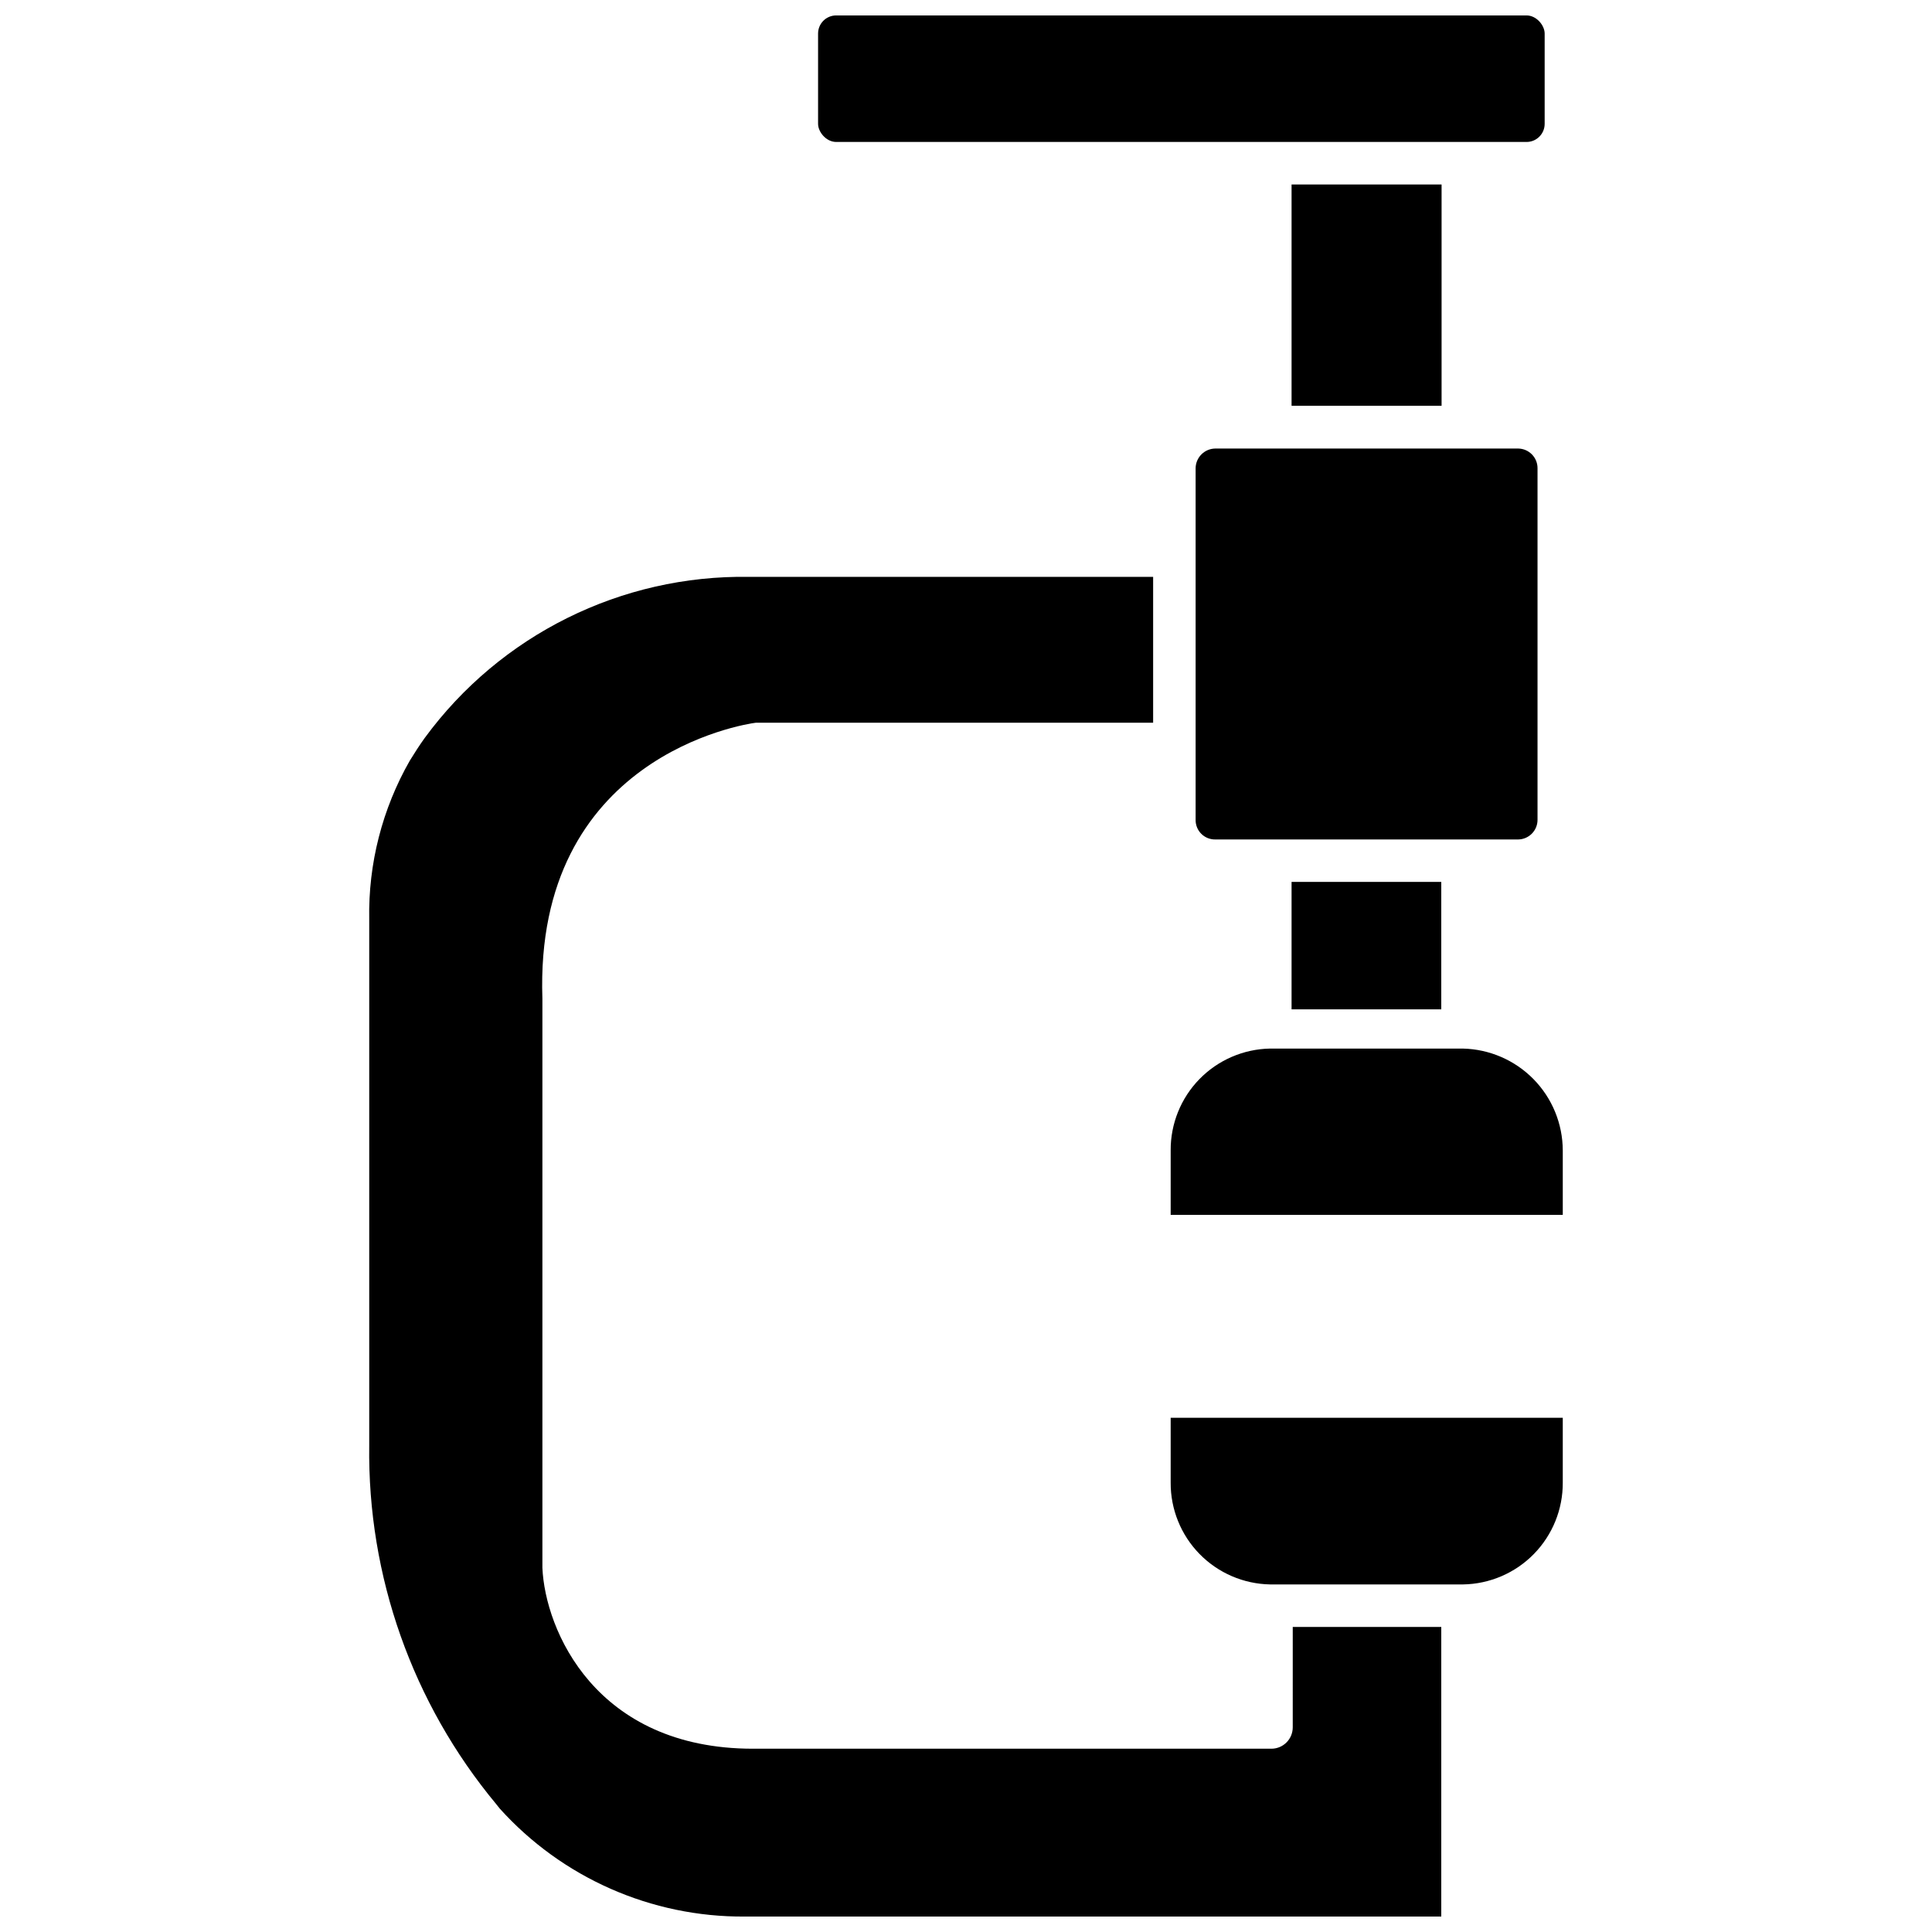
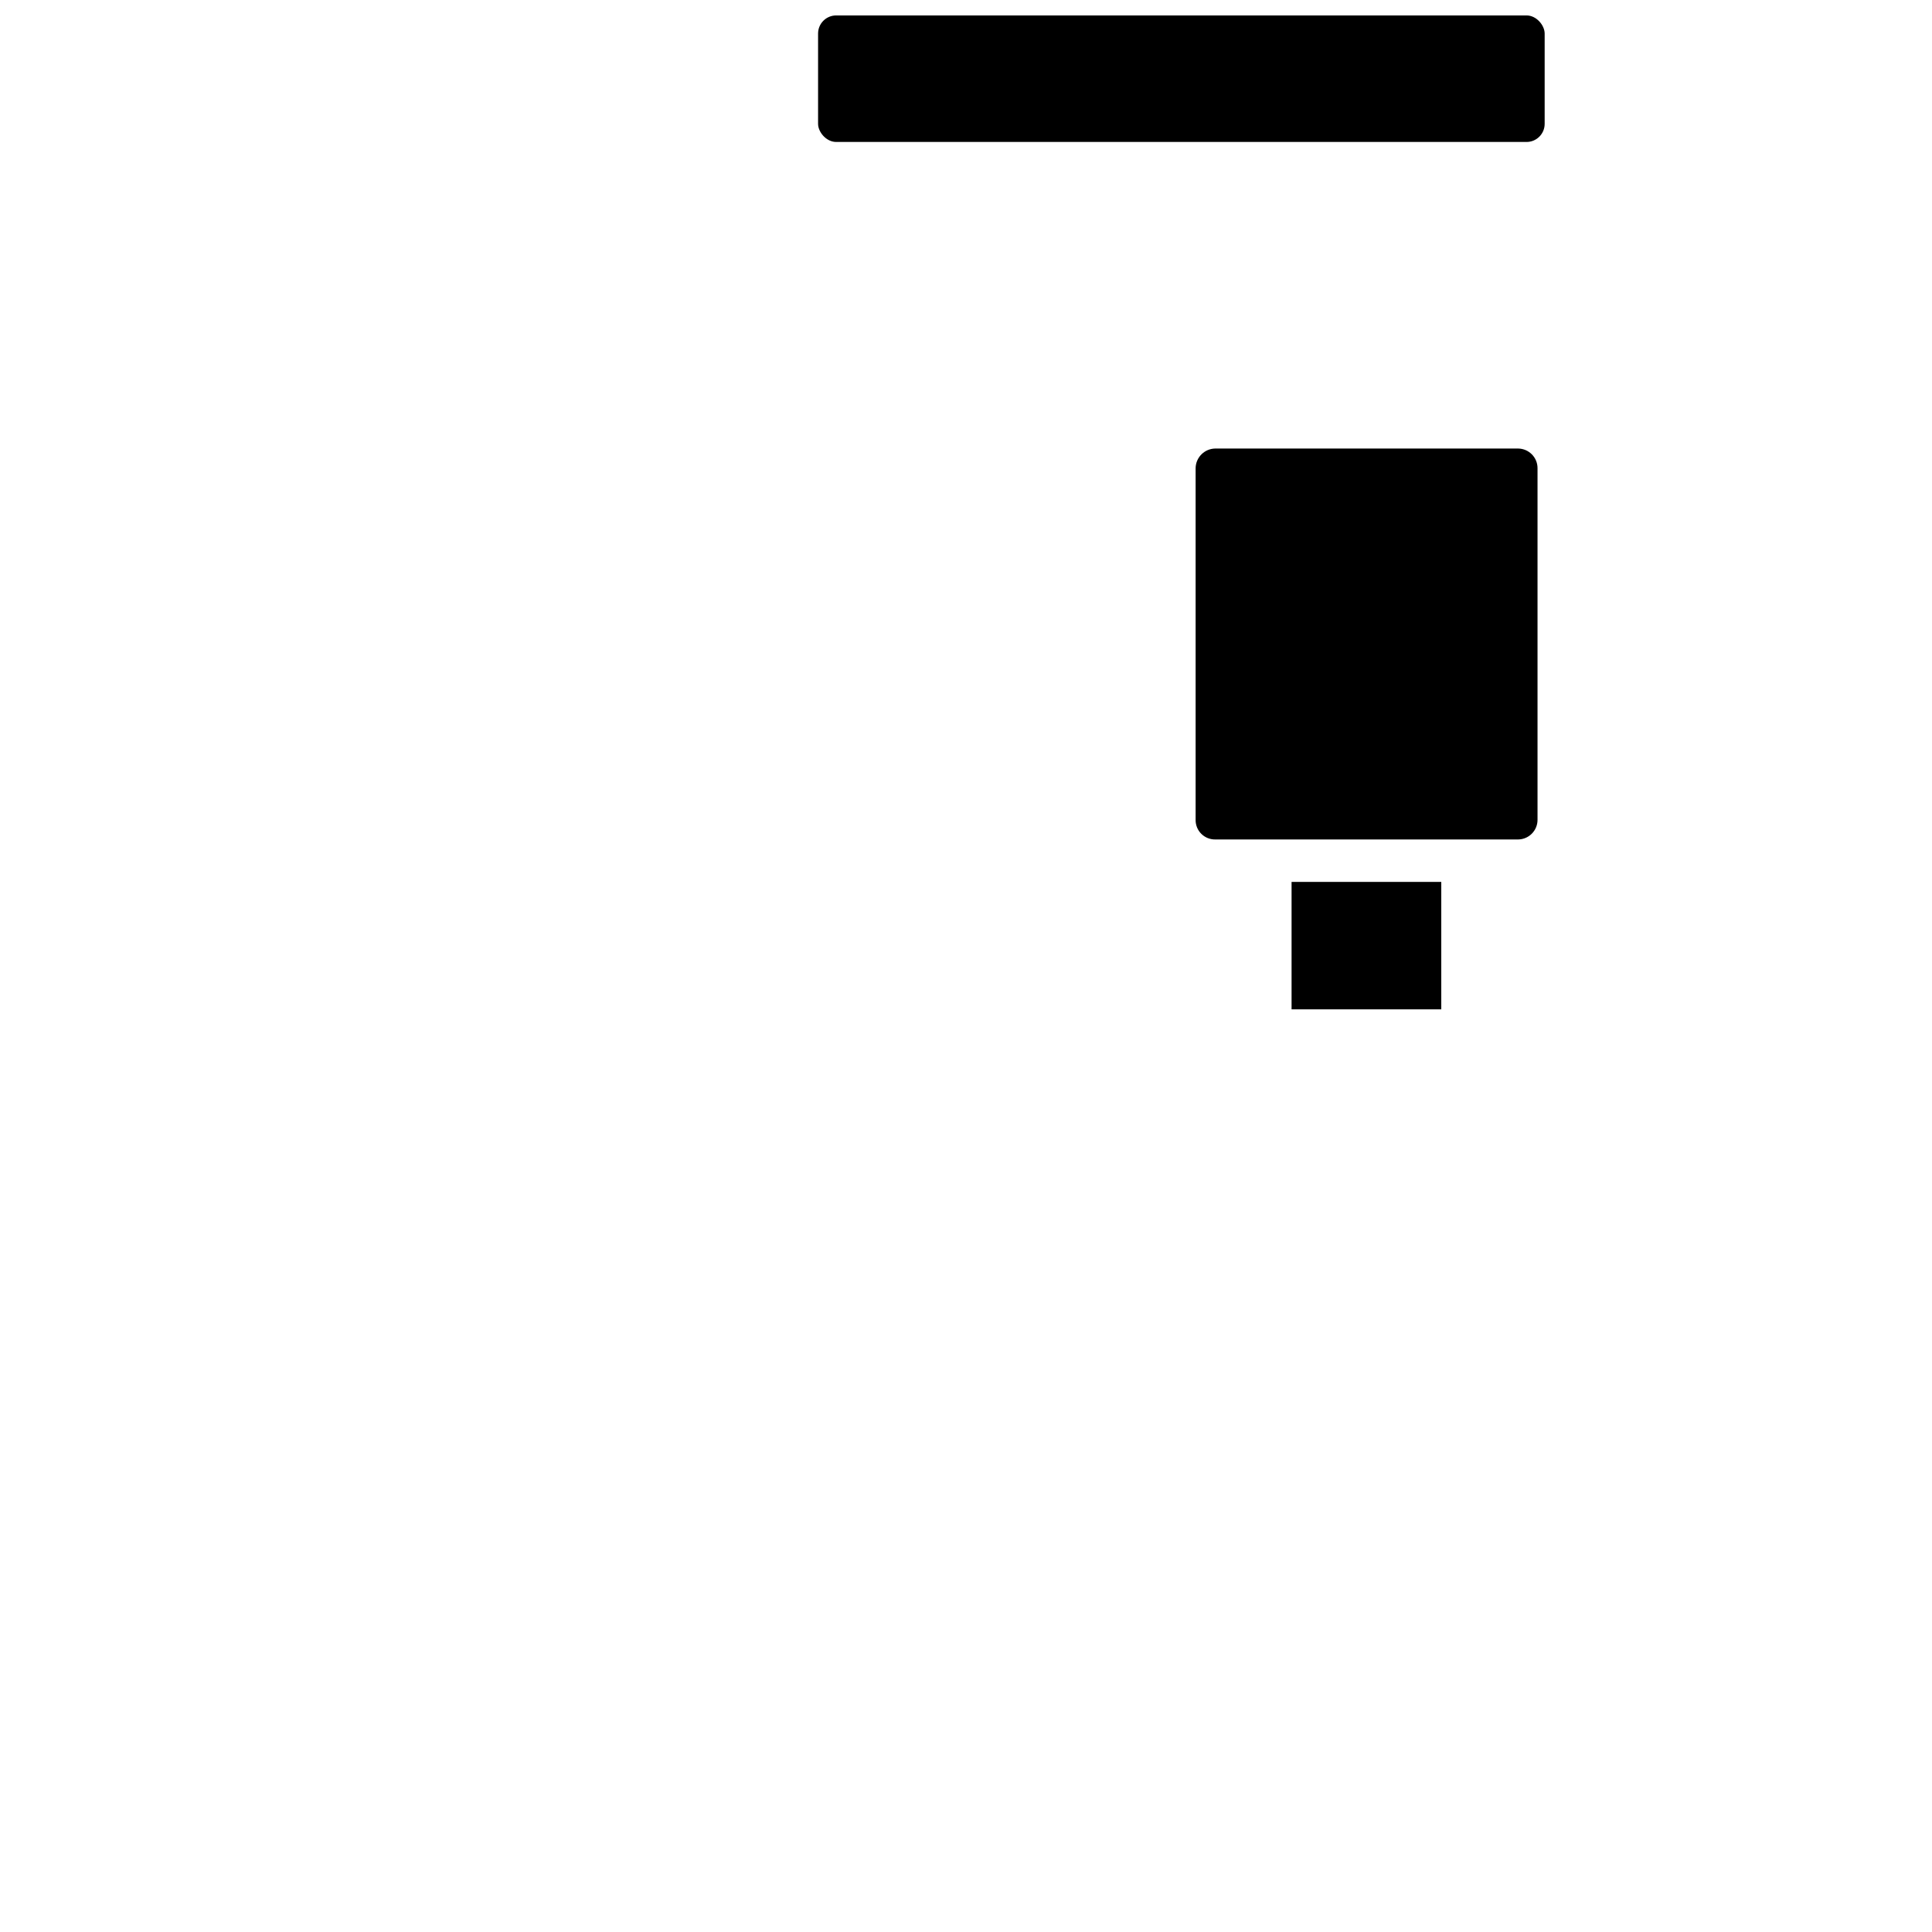
<svg xmlns="http://www.w3.org/2000/svg" width="800px" height="800px" version="1.1" viewBox="144 144 512 512">
  <defs>
    <clipPath id="b">
      <path d="m360 148.09h194v33.906h-194z" />
    </clipPath>
    <clipPath id="a">
-       <path d="m241 296h285v355.9h-285z" />
-     </clipPath>
+       </clipPath>
  </defs>
  <g clip-path="url(#b)">
    <path d="m365.6 148.09h182.95c2.652 0 4.801 2.652 4.801 4.801v23.93c0 2.652-2.148 4.801-4.801 4.801h-182.95c-2.652 0-4.801-2.652-4.801-4.801v-23.93c0-2.652 2.148-4.801 4.801-4.801z" />
  </g>
-   <path d="m486.28 192.89h39.754v58.648h-39.754z" />
  <path d="m551.46 361.27v-93.207c0-2.84-2.277-5.152-5.117-5.195h-80.297c-2.852 0.043-5.152 2.344-5.195 5.195v93.207c-0.02 1.383 0.52 2.719 1.5 3.695 0.98 0.98 2.312 1.52 3.695 1.5h80.297c2.84-0.043 5.117-2.359 5.117-5.195z" />
  <path d="m486.28 410.62v0.867h39.672v-33.773h-39.672z" />
-   <path d="m531.62 421.88h-51.008c-7.066 0.125-13.797 3.027-18.734 8.082-4.938 5.055-7.68 11.852-7.637 18.918v17.082h103.91v-17.082c-0.02-7.074-2.805-13.859-7.766-18.906-4.957-5.043-11.691-7.949-18.766-8.094z" />
-   <path d="m454.24 536.89c-0.043 7.062 2.699 13.863 7.637 18.918s11.668 7.957 18.734 8.082h51.09c7.078-0.105 13.828-3 18.781-8.055 4.953-5.059 7.711-11.867 7.668-18.945v-17.164h-103.91z" />
  <g clip-path="url(#a)">
    <path d="m486.59 601.76c0 3.133-2.535 5.668-5.668 5.668h-137.37c-41.723 0-55.105-31.488-55.812-47.941v-150.83c-2.203-64.078 53.371-72.738 56.602-73.133l105.25 0.004v-38.652h-107.06c-33.875-0.547-65.914 15.355-85.961 42.668-1.418 1.969-2.676 3.938-3.938 5.984v-0.004c-7.332 12.809-11.059 27.359-10.785 42.117v139.34-0.004c-0.473 34.691 11.449 68.41 33.617 95.094l0.945 1.18-0.004 0.004c16.559 18.391 40.199 28.82 64.945 28.652h184.6v-76.75h-39.359z" />
  </g>
</svg>